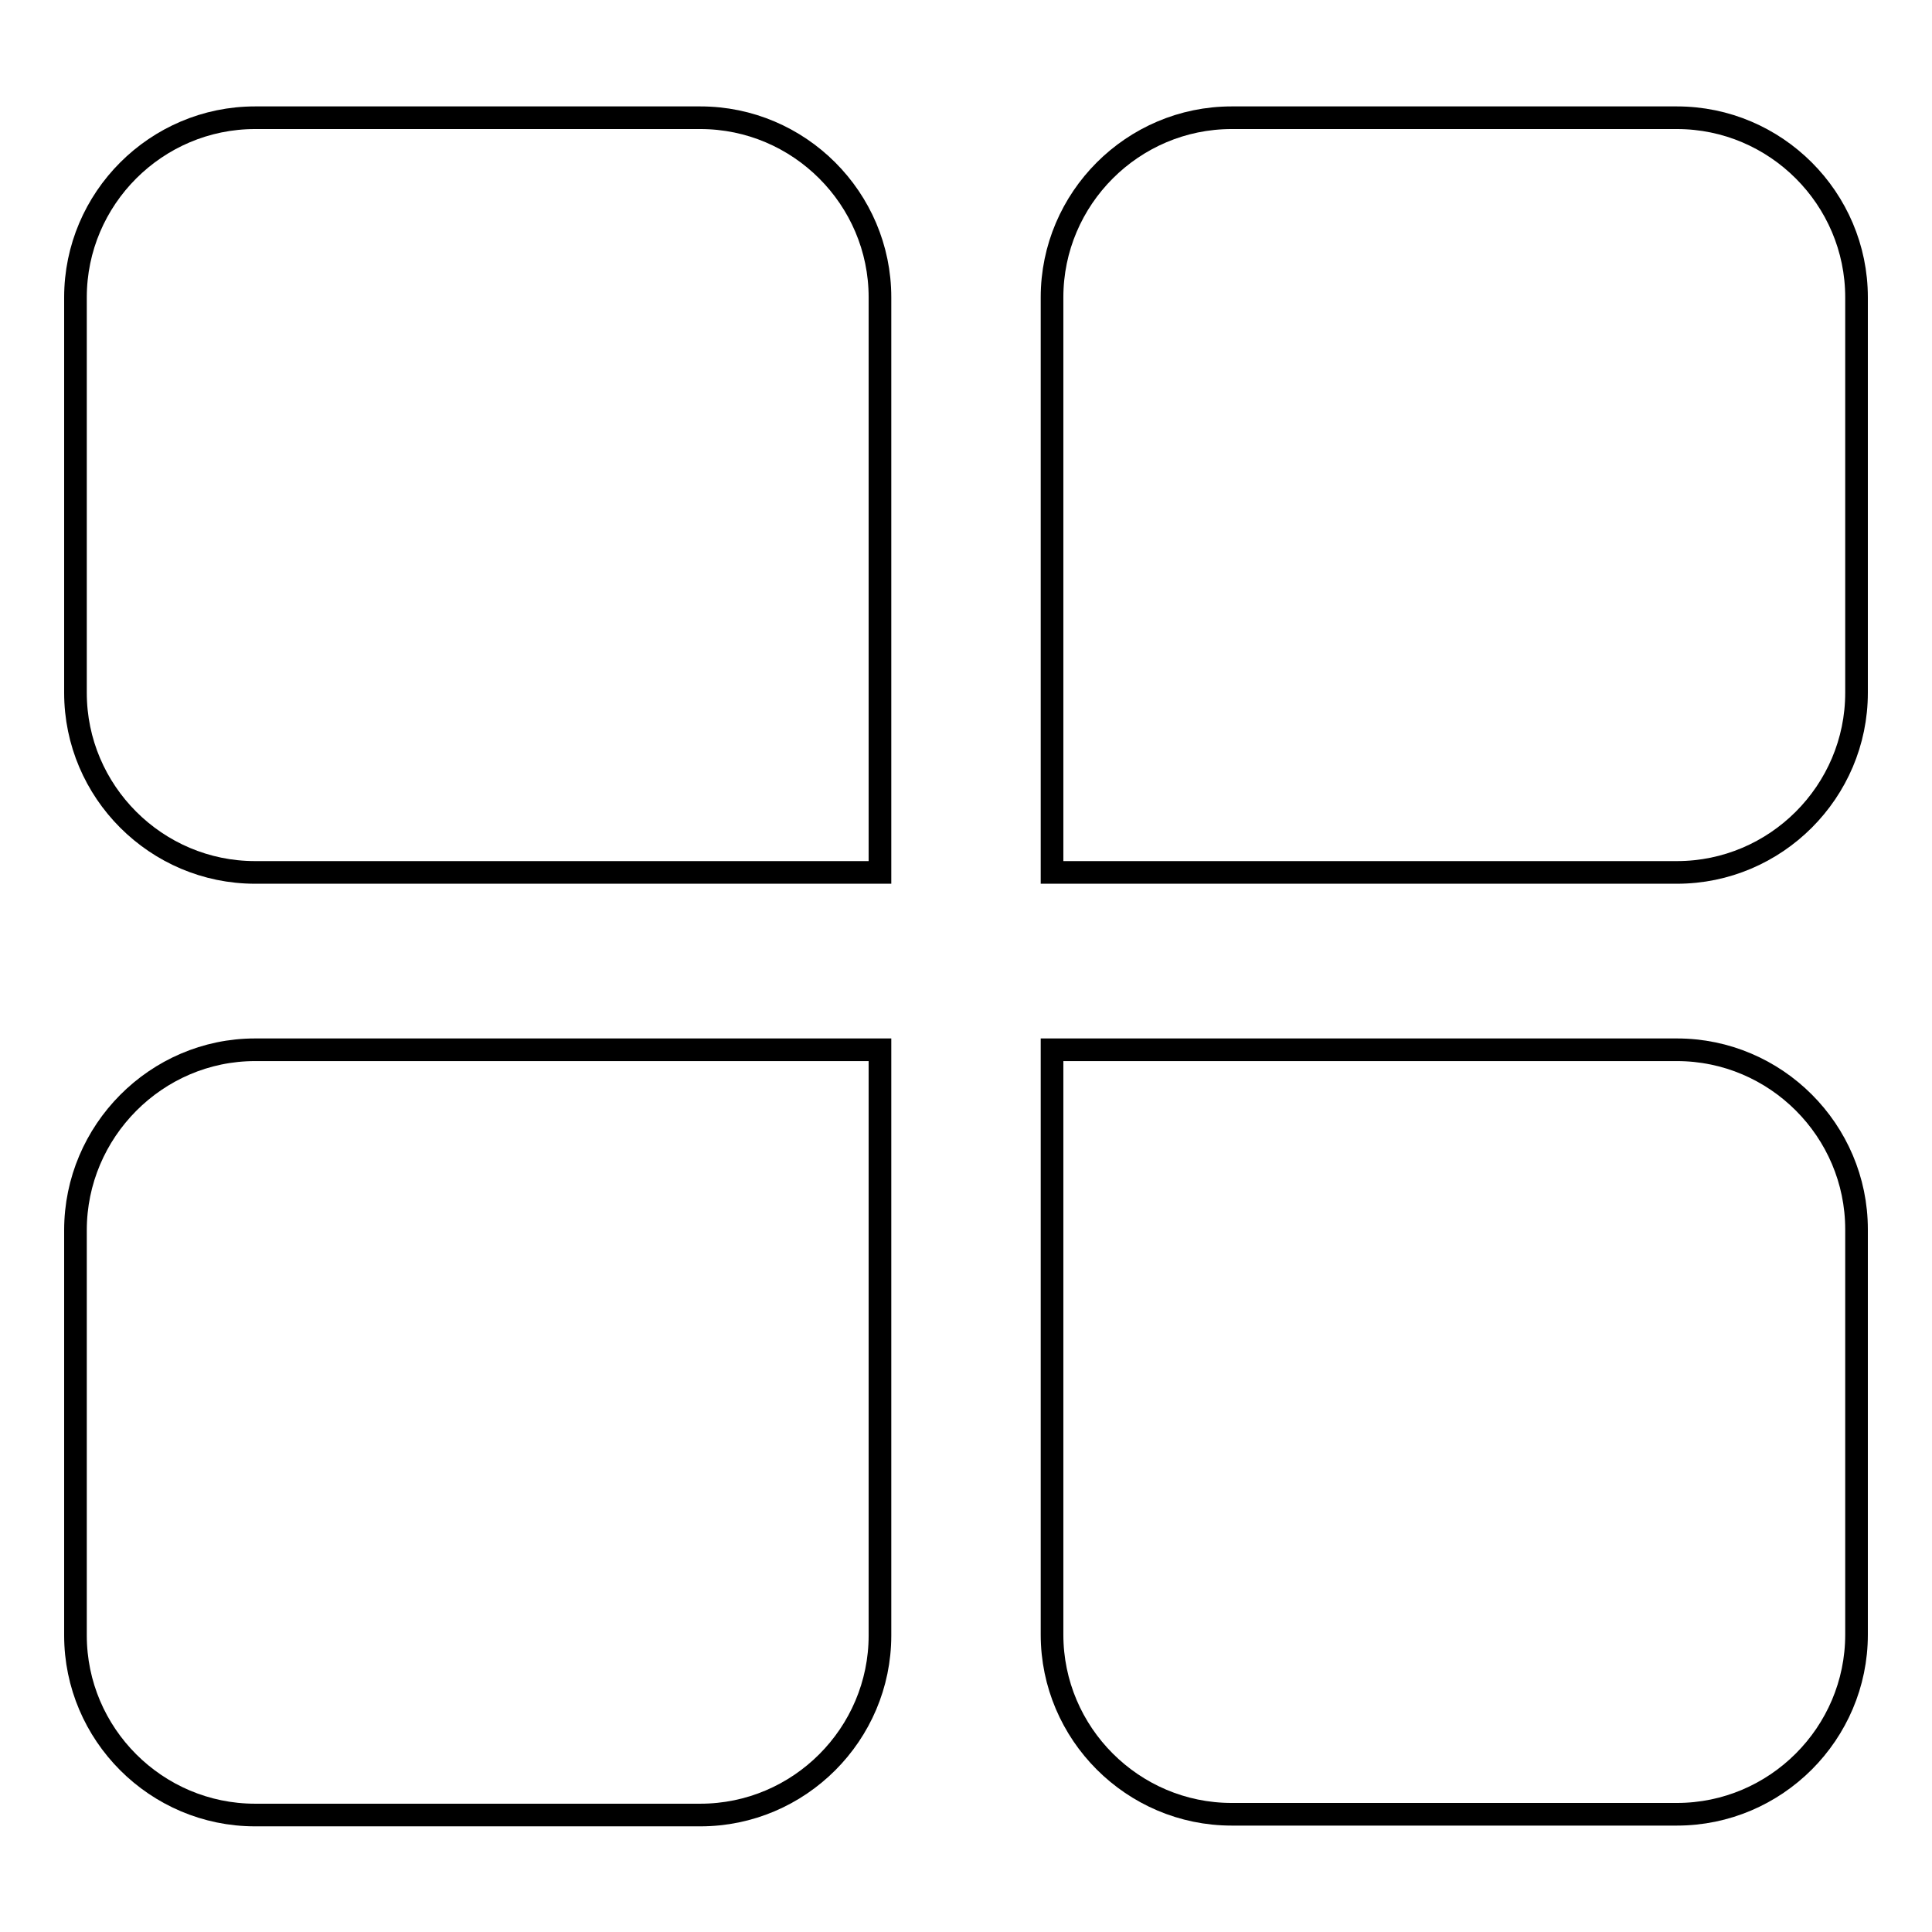
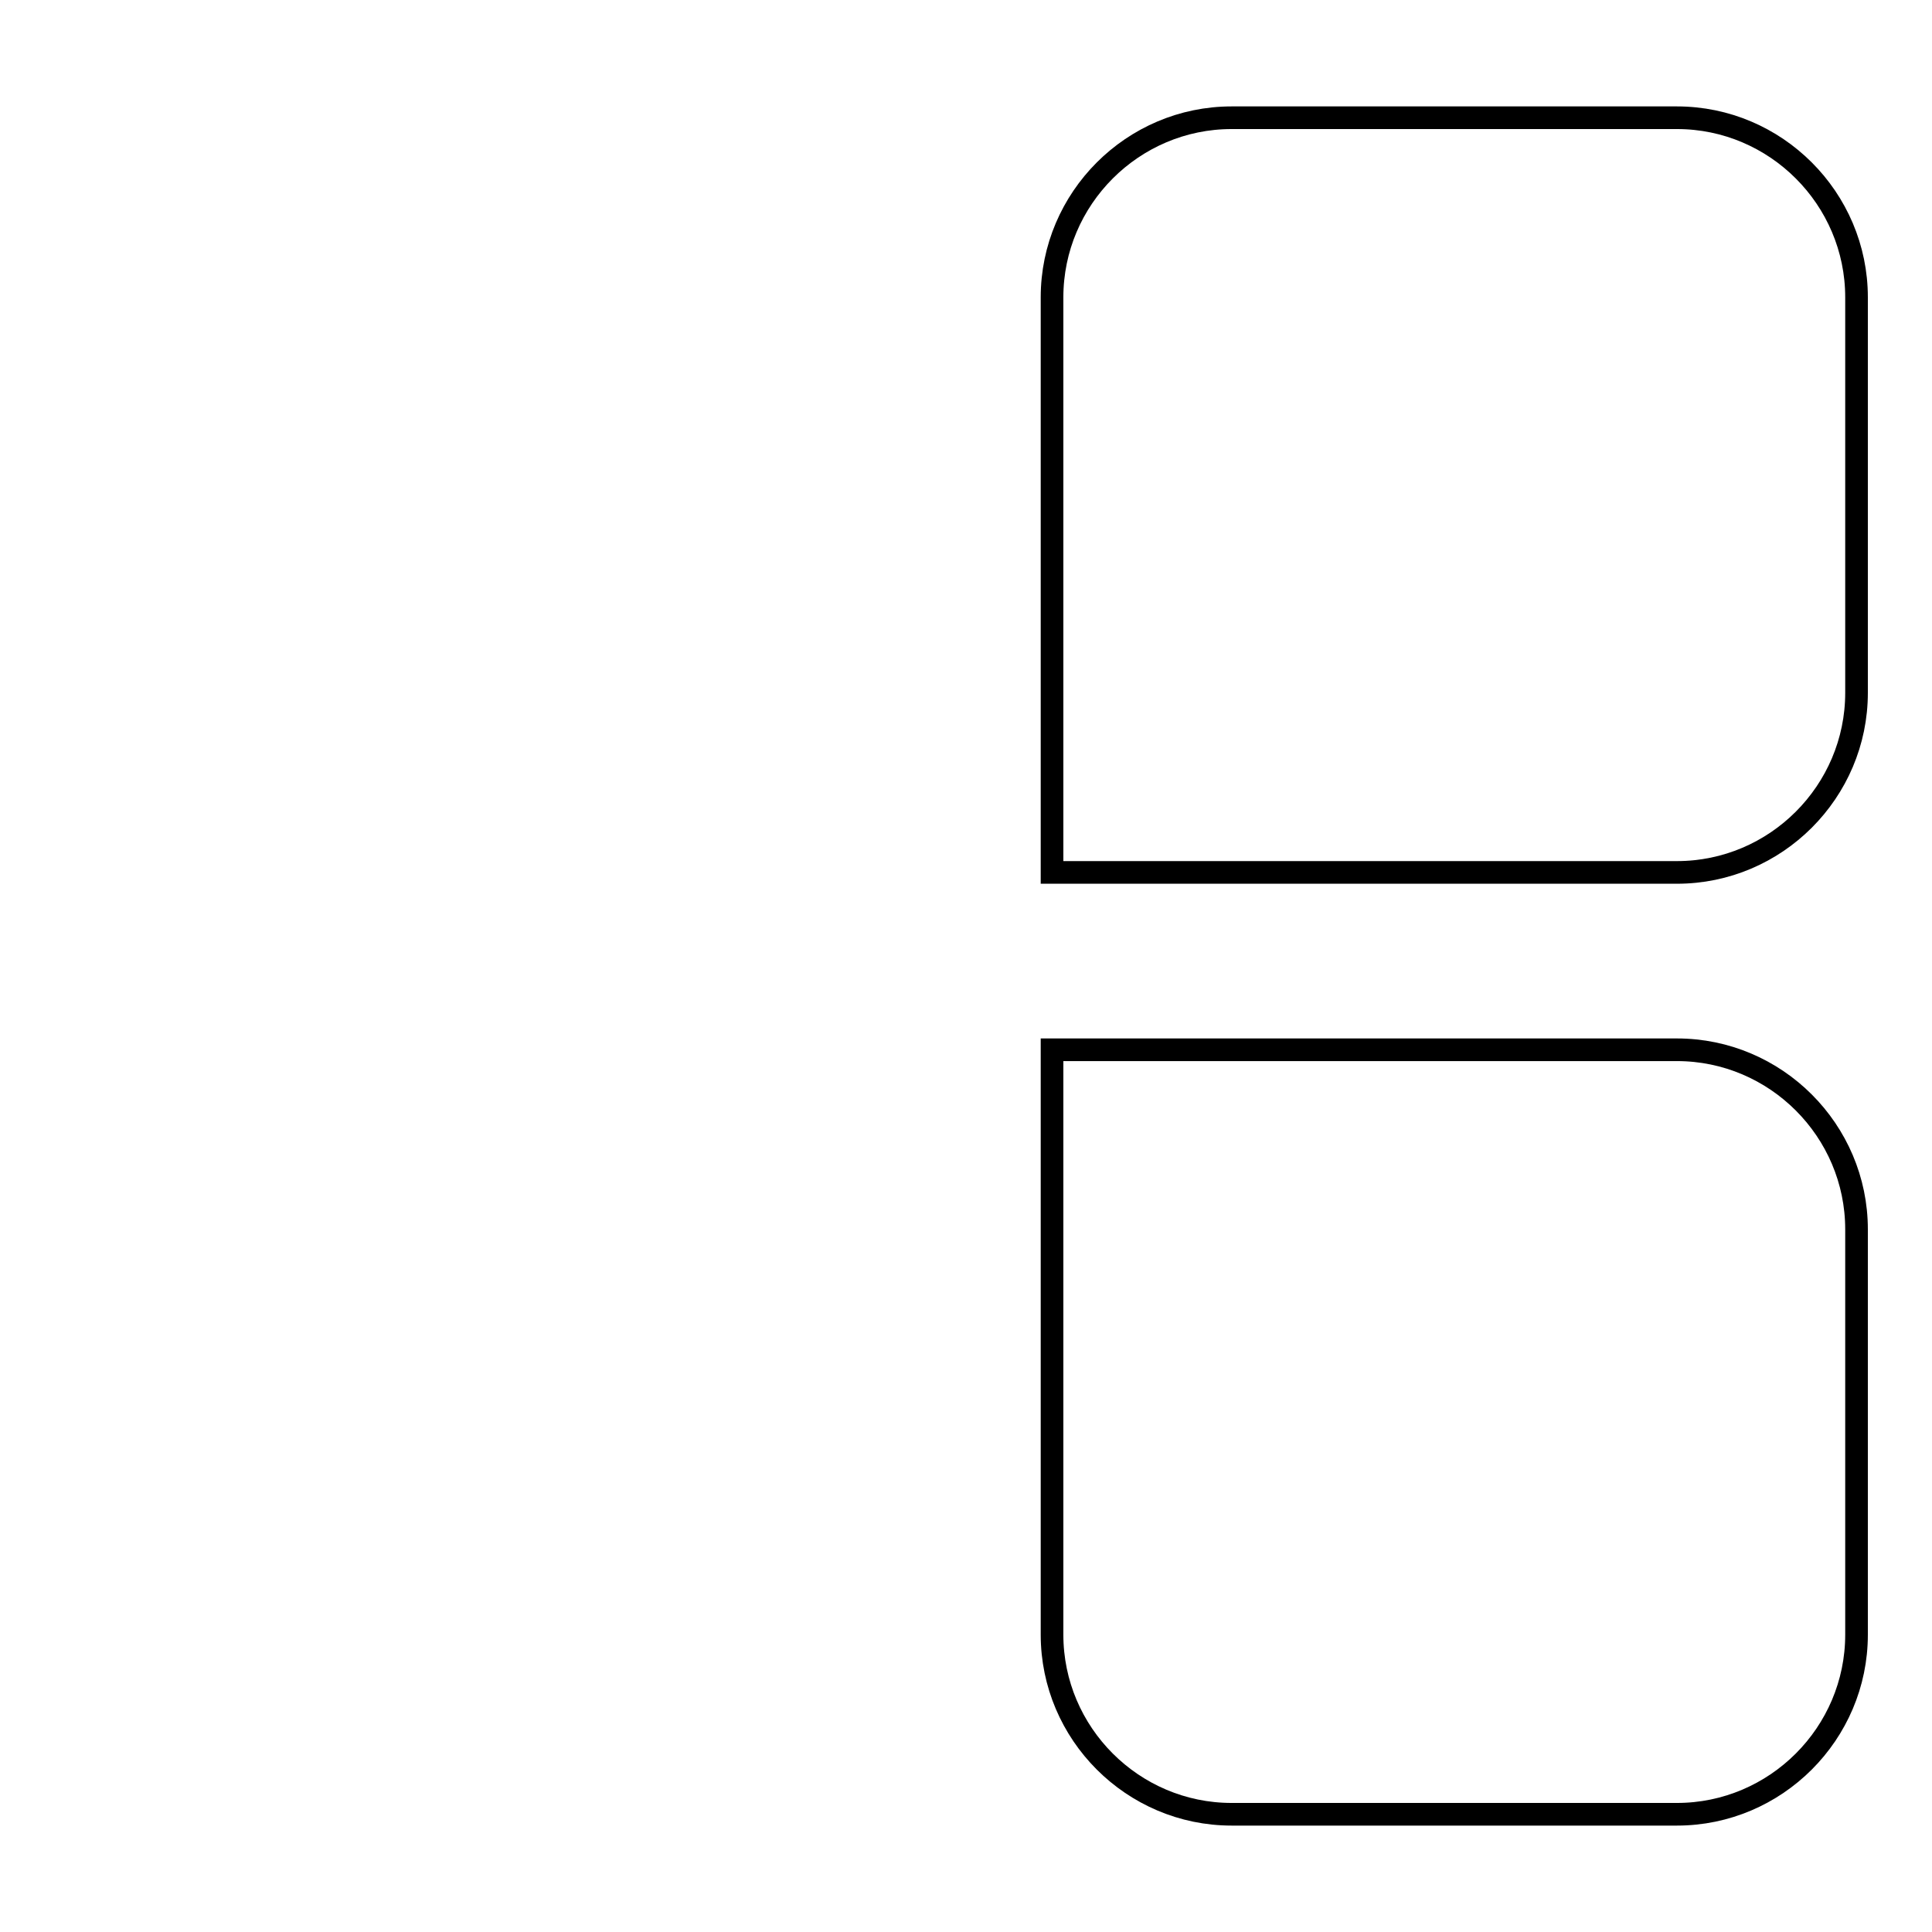
<svg xmlns="http://www.w3.org/2000/svg" version="1.1" x="0px" y="0px" viewBox="0 0 256 256" enable-background="new 0 0 256 256" xml:space="preserve">
  <g>
    <g>
-       <path stroke-width="3" fill-opacity="0" stroke="#000000" d="M116.6,115.6H33.8c-13.1,0-23.8-10.7-23.8-23.8V39.4c0-13.1,10.7-23.8,23.8-23.8h59c13.1,0,23.8,10.7,23.8,23.8V115.6z" />
      <path stroke-width="3" fill-opacity="0" stroke="#000000" d="M139.4,115.6h82.8c13.1,0,23.8-10.7,23.8-23.8V39.4c0-13.1-10.7-23.8-23.8-23.8h-59c-13.1,0-23.8,10.7-23.8,23.8V115.6L139.4,115.6z" />
-       <path stroke-width="3" fill-opacity="0" stroke="#000000" d="M116.6,139.1H33.8C20.7,139.1,10,149.9,10,163v53.7c0,13.1,10.7,23.8,23.8,23.8h59c13.1,0,23.8-10.7,23.8-23.8V139.1z" />
      <path stroke-width="3" fill-opacity="0" stroke="#000000" d="M139.4,139.1h82.8c13.1,0,23.8,10.7,23.8,23.8v53.7c0,13.1-10.7,23.8-23.8,23.8h-59c-13.1,0-23.8-10.7-23.8-23.8V139.1L139.4,139.1z" />
    </g>
  </g>
</svg>